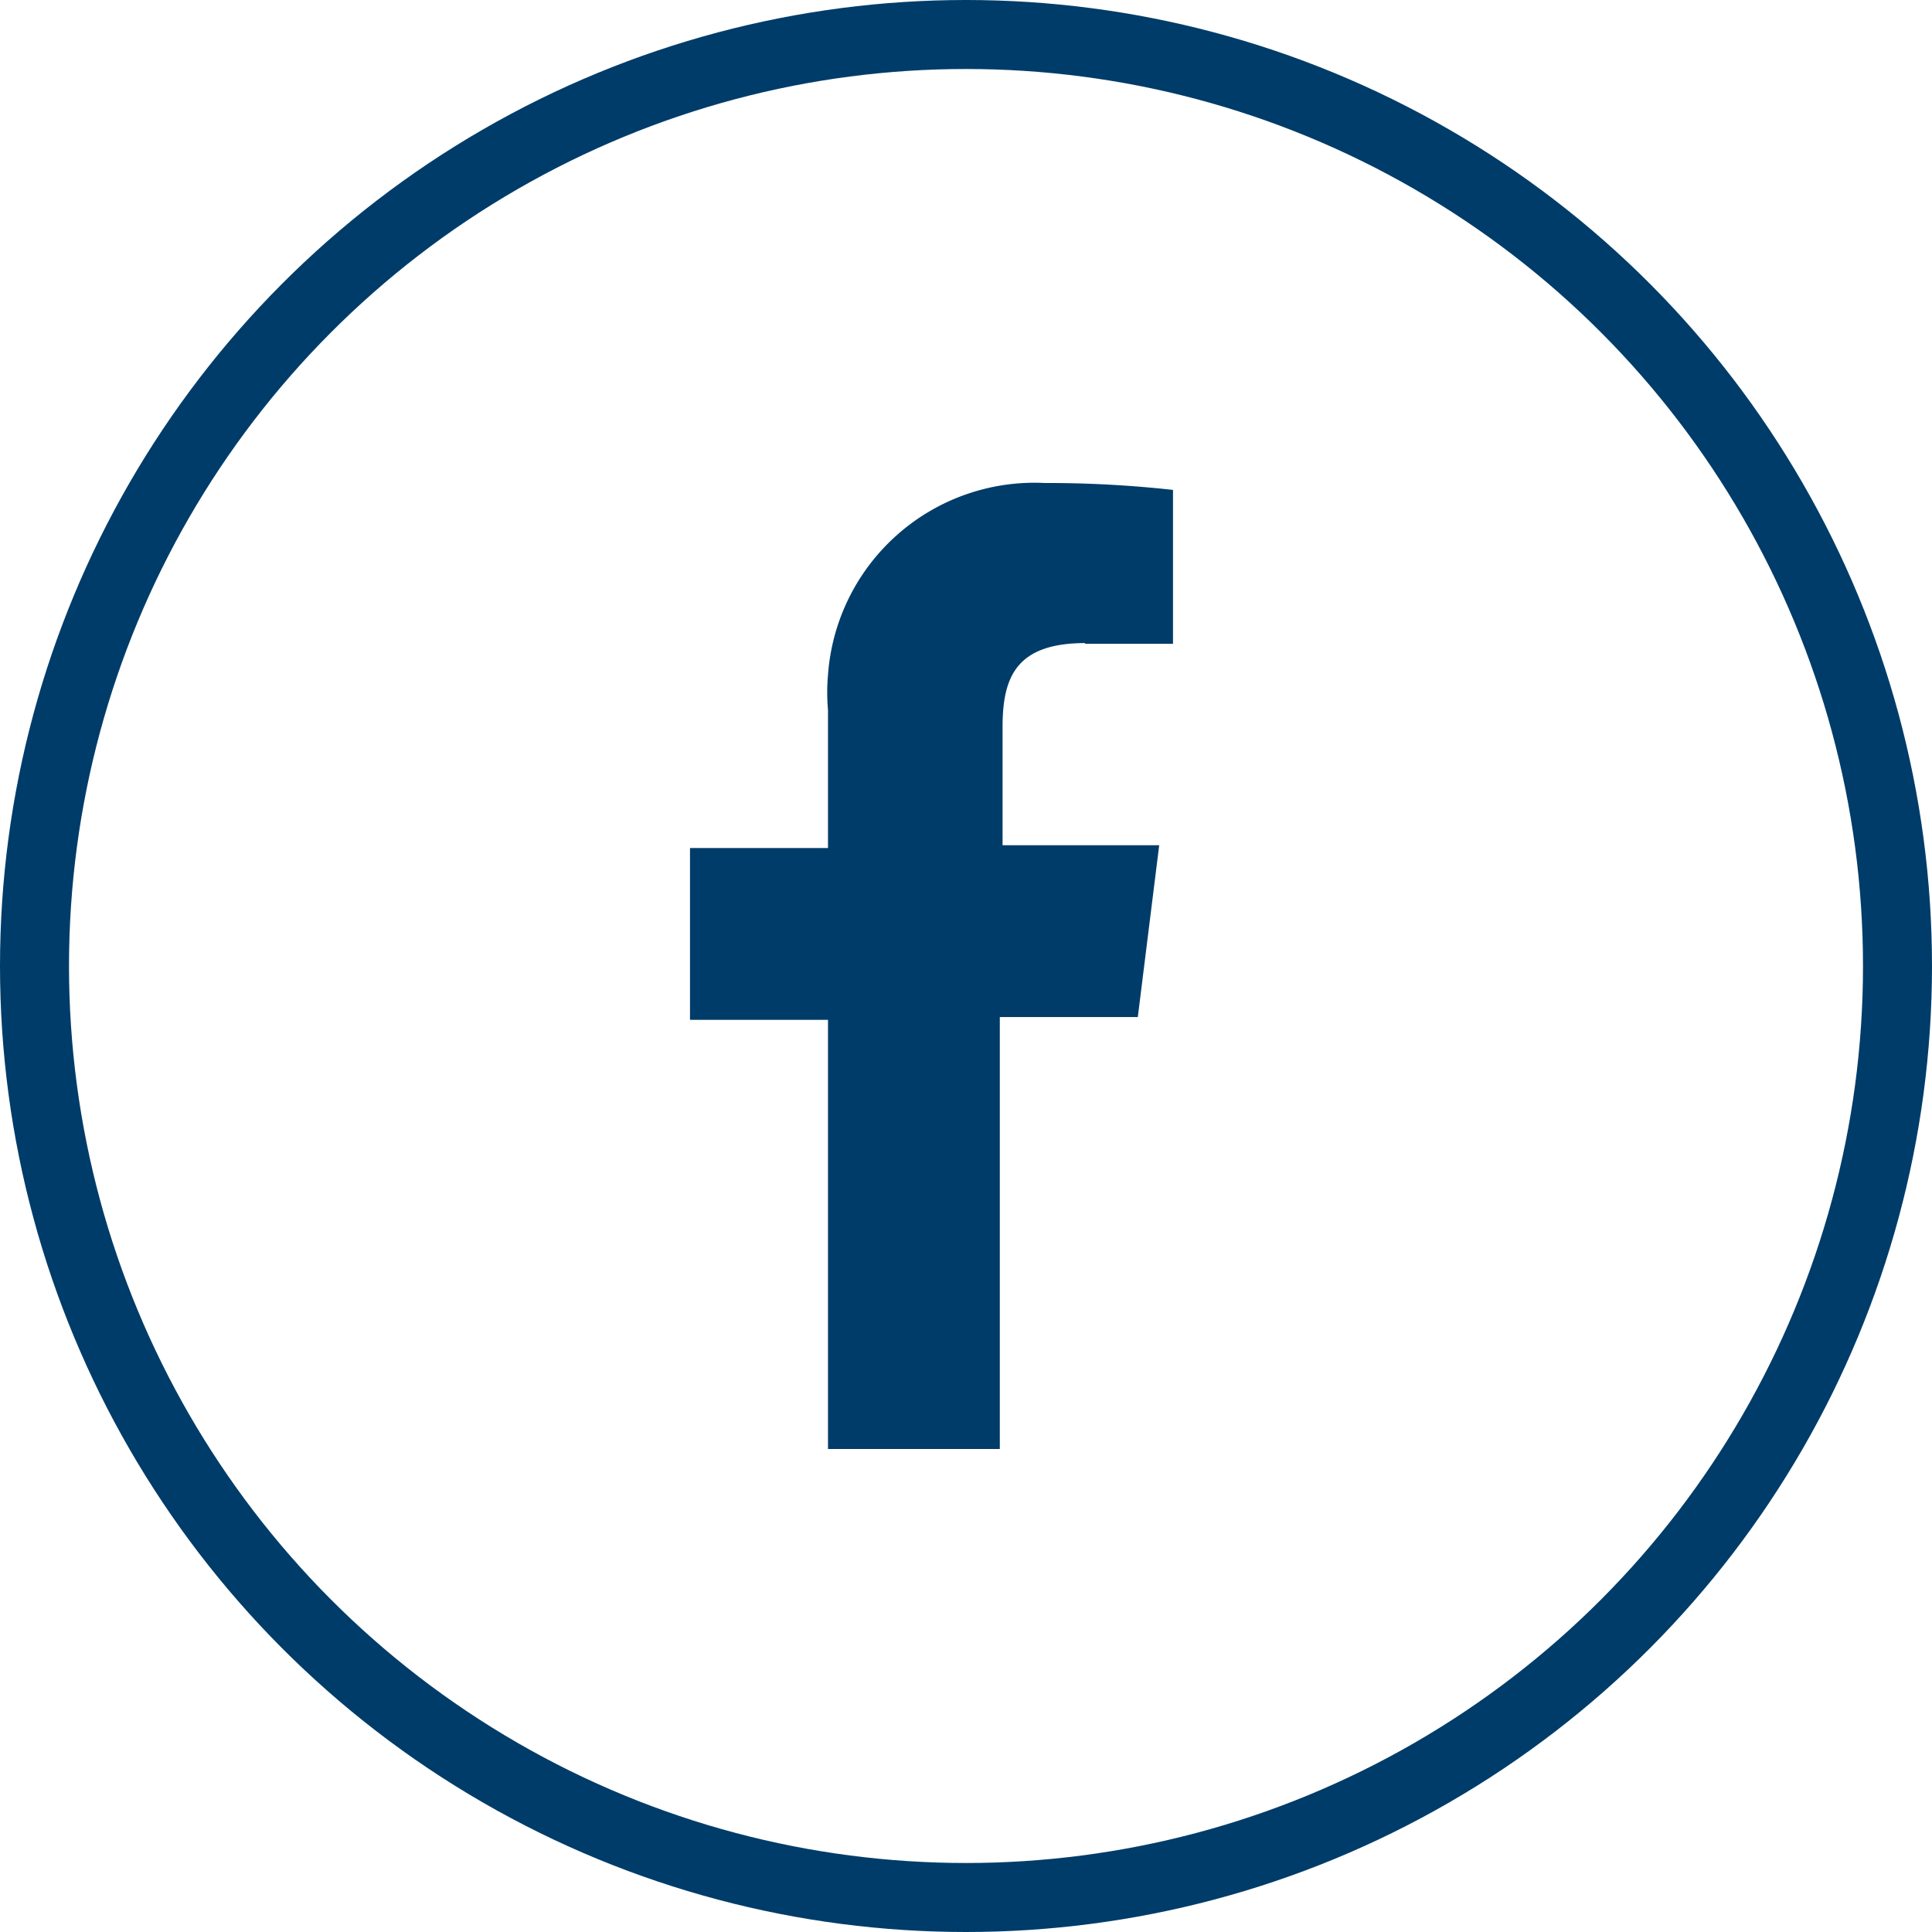
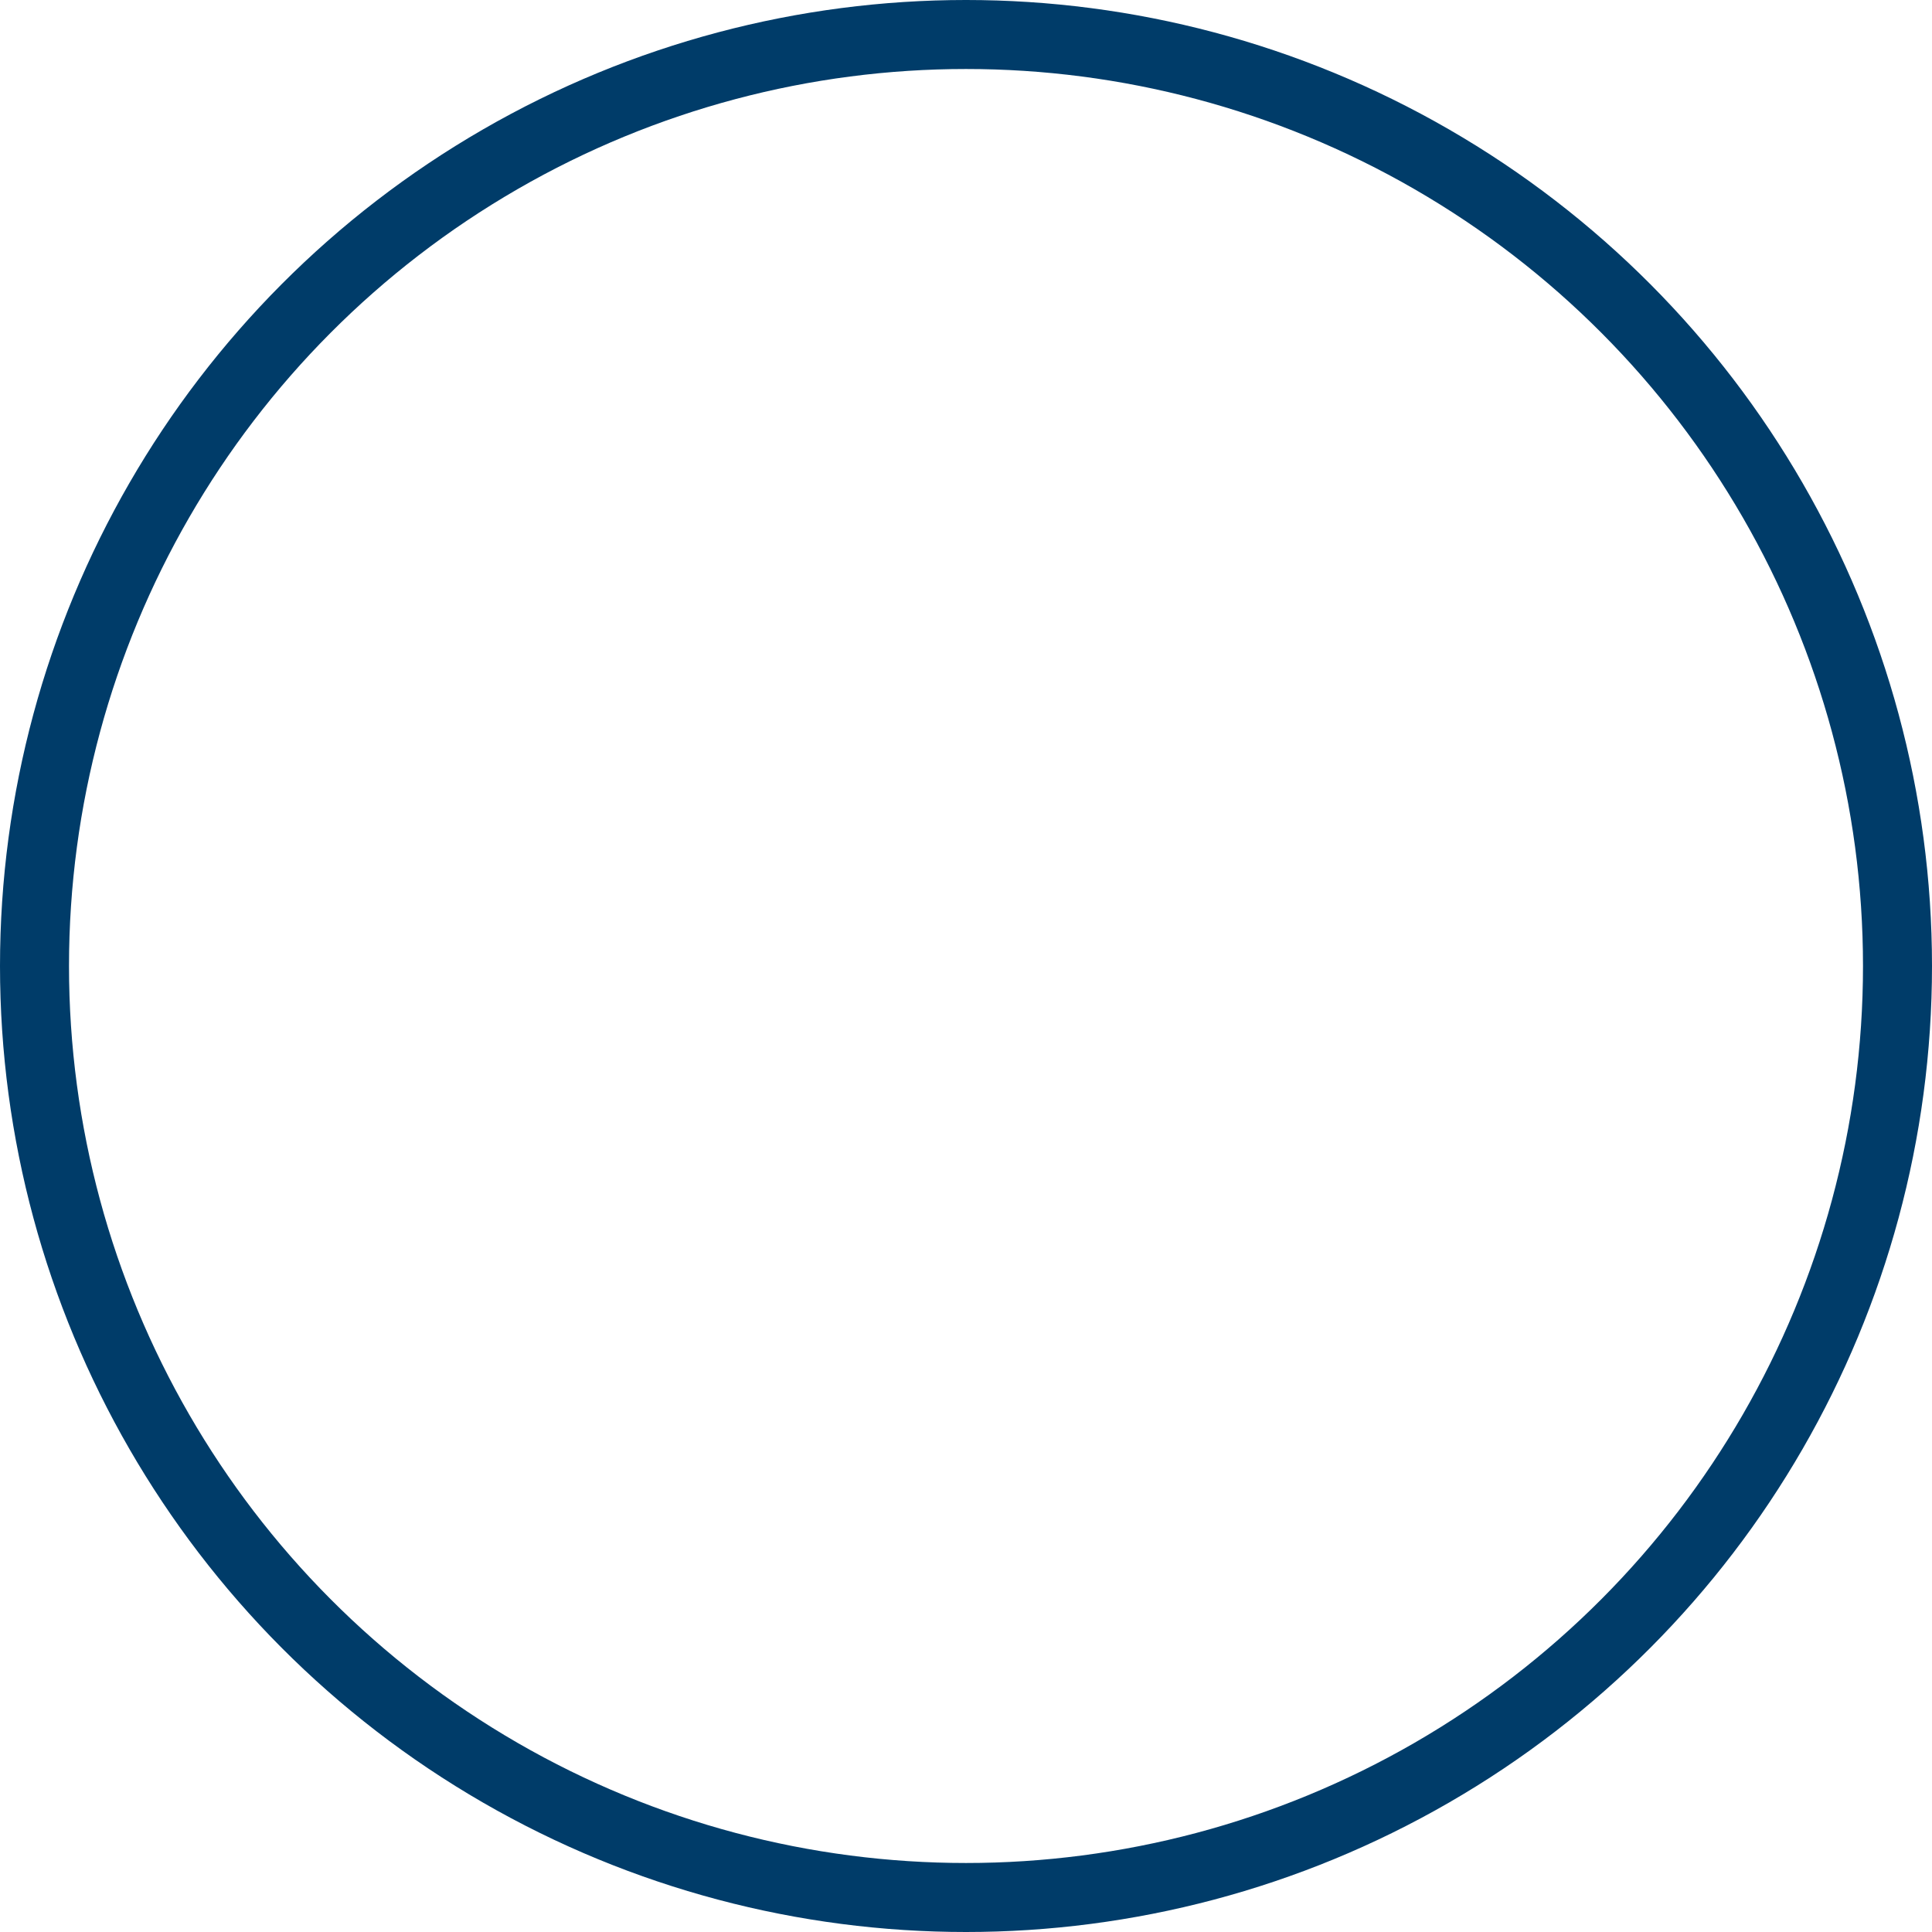
<svg xmlns="http://www.w3.org/2000/svg" id="Layer_1" data-name="Layer 1" viewBox="0 0 28 28">
  <defs>
    <style>.cls-1{fill:#003c69;}.cls-2,.cls-3{fill:none;}.cls-3{stroke:#003c69;}</style>
  </defs>
-   <path id="Path_553" data-name="Path 553" class="cls-1" d="M15.72,9.33H17V7.1A16.56,16.56,0,0,0,15.14,7,3,3,0,0,0,12,9.78a2.9,2.9,0,0,0,0,.51v2H10v2.49h2V21h2.49V14.74h2l.31-2.49H14.53V10.54c0-.72.19-1.22,1.2-1.22Z" />
  <g id="Ellipse_113" data-name="Ellipse 113">
-     <circle class="cls-2" cx="14" cy="14" r="14" />
    <circle class="cls-3" cx="14" cy="14" r="13.5" />
  </g>
</svg>